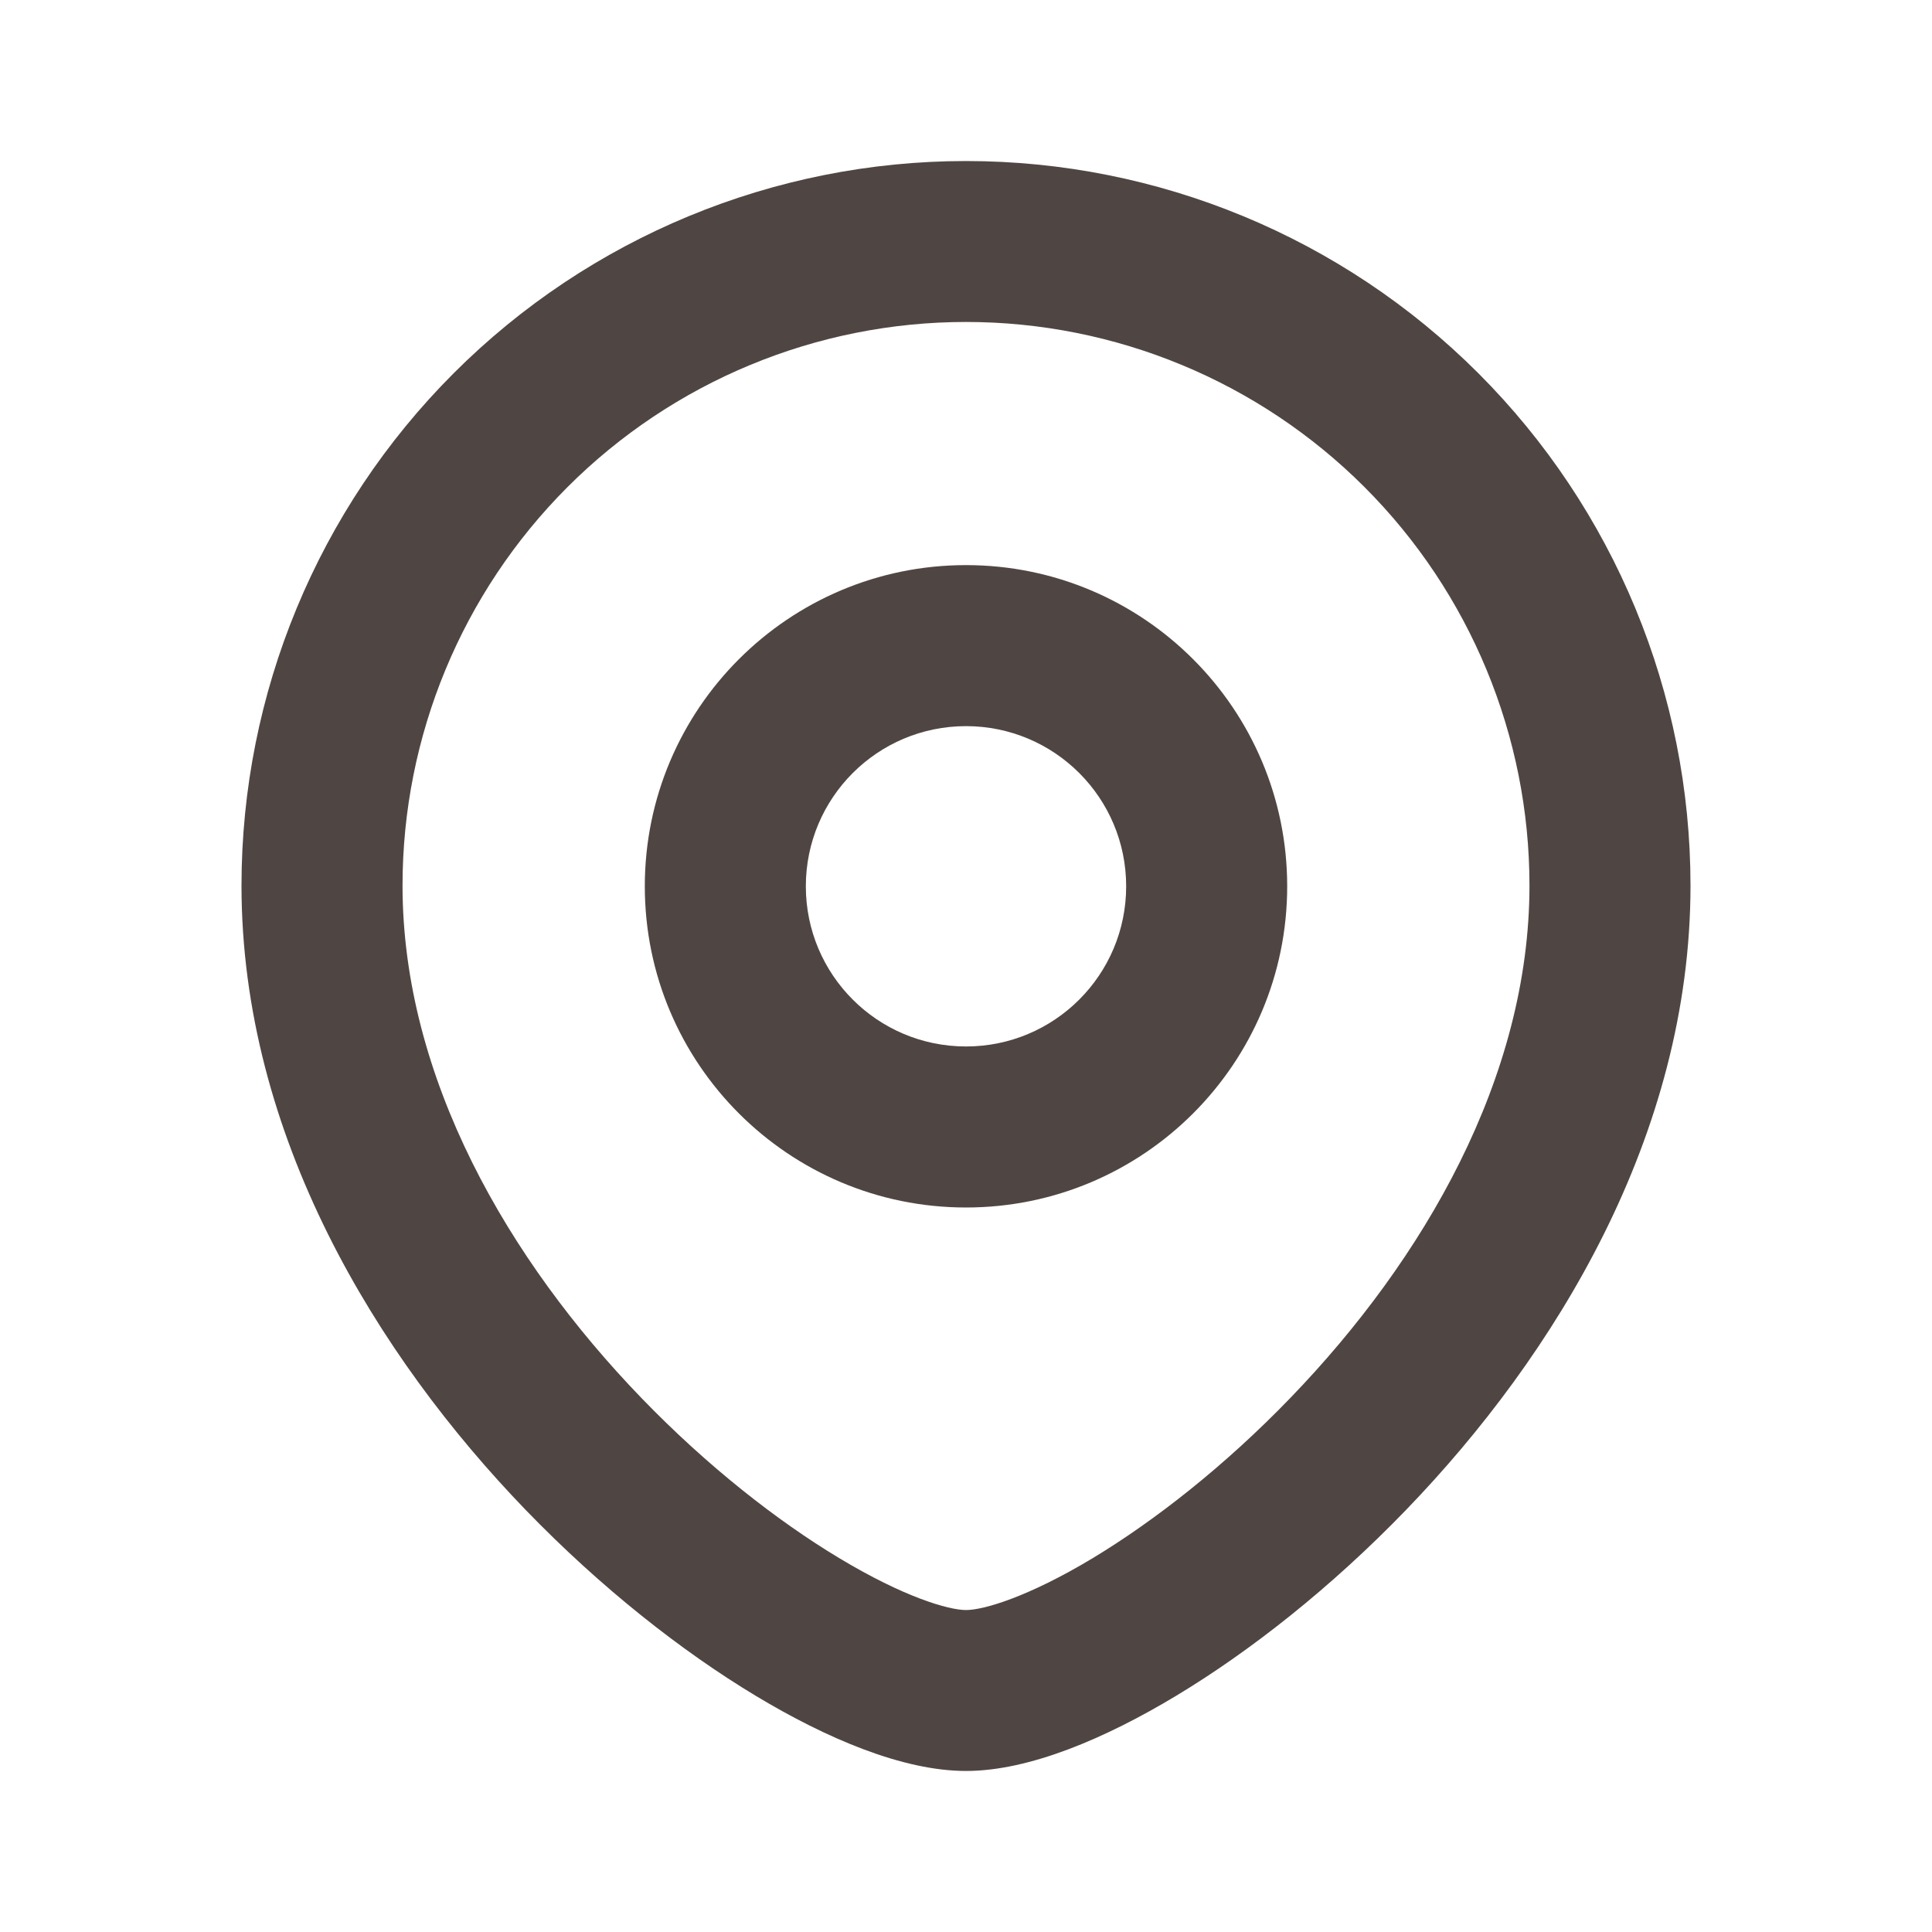
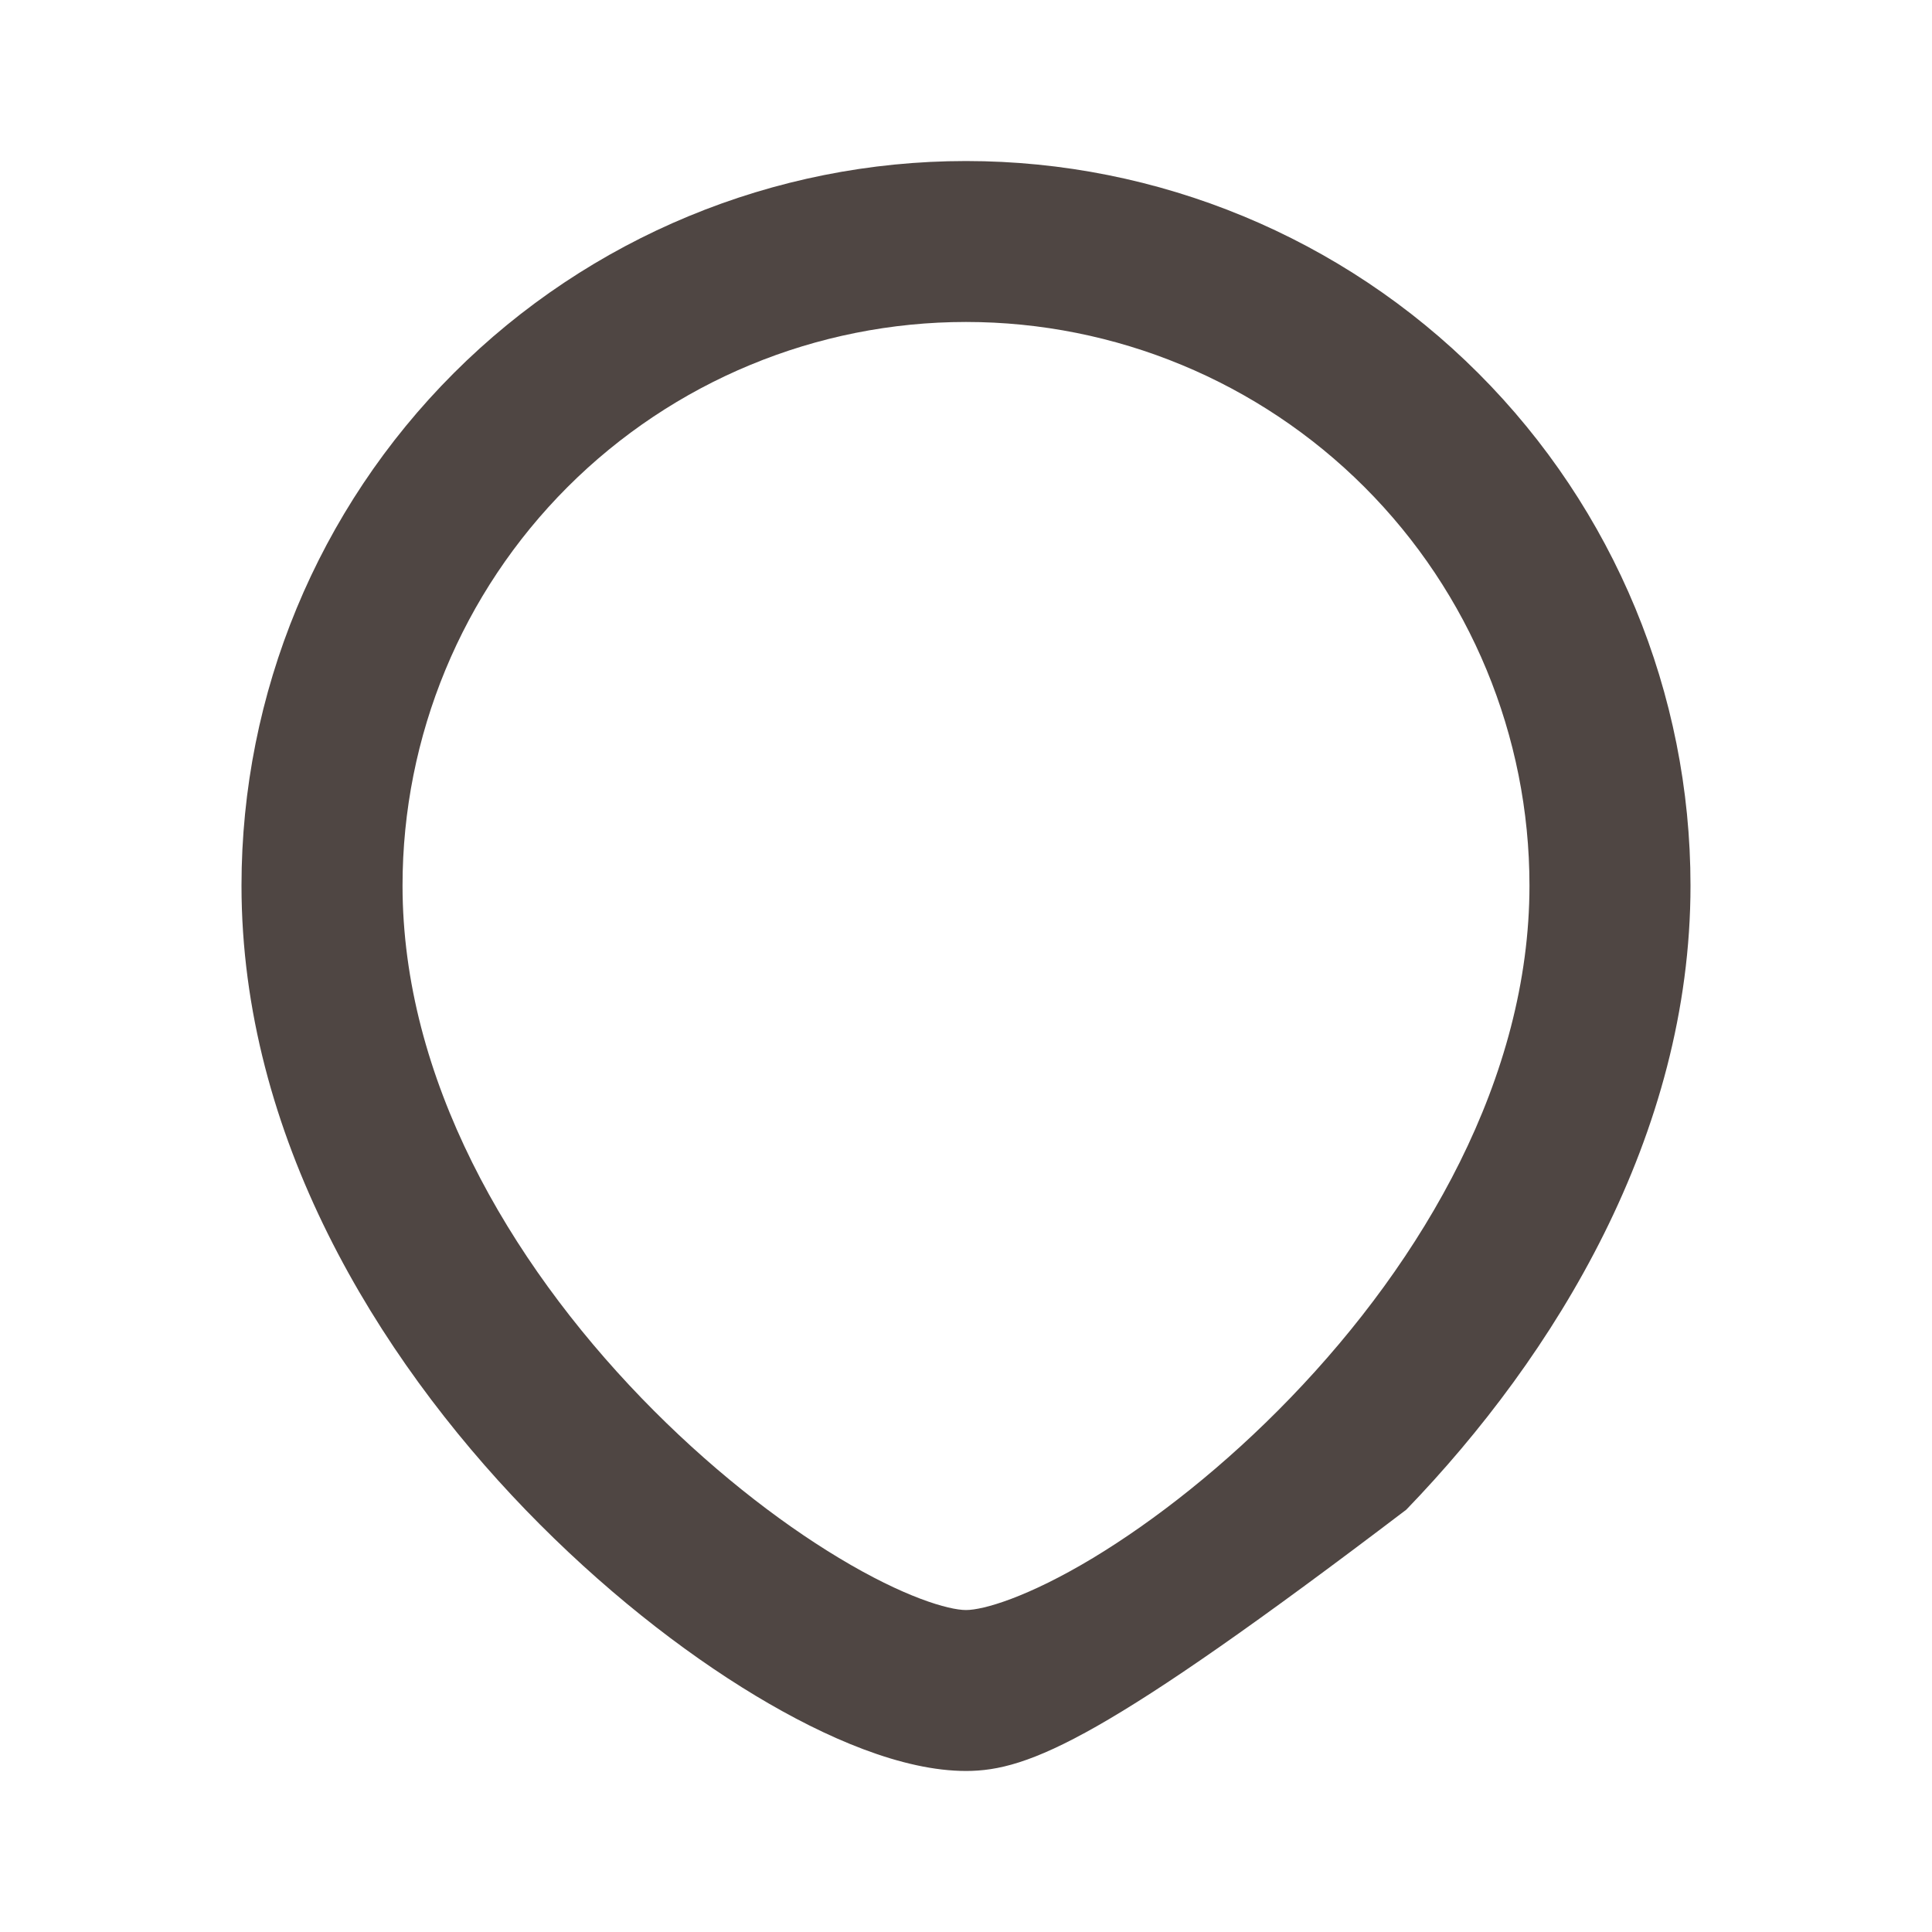
<svg xmlns="http://www.w3.org/2000/svg" width="20" height="20" viewBox="0 0 20 20" fill="none">
-   <path fill-rule="evenodd" clip-rule="evenodd" d="M10 7.517C9.084 7.517 8.342 8.259 8.342 9.175C8.342 10.091 9.084 10.833 10 10.833C10.916 10.833 11.658 10.091 11.658 9.175C11.658 8.259 10.916 7.517 10 7.517ZM6.675 9.175C6.675 7.339 8.164 5.85 10 5.85C11.836 5.85 13.325 7.339 13.325 9.175C13.325 11.011 11.836 12.5 10 12.5C8.164 12.5 6.675 11.011 6.675 9.175Z" fill="#4F4643" />
-   <path fill-rule="evenodd" clip-rule="evenodd" d="M10 3.333C8.453 3.333 6.969 3.948 5.875 5.042C4.781 6.136 4.167 7.62 4.167 9.167C4.167 11.159 5.263 13.046 6.641 14.473C7.323 15.179 8.048 15.745 8.685 16.128C9.36 16.535 9.821 16.667 10 16.667C10.179 16.667 10.639 16.535 11.315 16.128C11.952 15.743 12.677 15.177 13.359 14.47C14.738 13.041 15.833 11.155 15.833 9.167C15.833 7.62 15.219 6.136 14.125 5.042C13.031 3.948 11.547 3.333 10 3.333ZM4.697 3.863C6.103 2.457 8.011 1.667 10 1.667C11.989 1.667 13.897 2.457 15.303 3.863C16.71 5.27 17.5 7.178 17.5 9.167C17.5 11.754 16.096 14.034 14.558 15.628C13.781 16.433 12.944 17.092 12.175 17.555C11.444 17.995 10.655 18.333 10 18.333C9.346 18.333 8.556 17.996 7.825 17.556C7.057 17.094 6.219 16.435 5.442 15.631C3.904 14.038 2.5 11.758 2.5 9.167C2.5 7.178 3.29 5.27 4.697 3.863Z" fill="#4F4643" />
+   <path fill-rule="evenodd" clip-rule="evenodd" d="M10 3.333C8.453 3.333 6.969 3.948 5.875 5.042C4.781 6.136 4.167 7.62 4.167 9.167C4.167 11.159 5.263 13.046 6.641 14.473C7.323 15.179 8.048 15.745 8.685 16.128C9.36 16.535 9.821 16.667 10 16.667C10.179 16.667 10.639 16.535 11.315 16.128C11.952 15.743 12.677 15.177 13.359 14.47C14.738 13.041 15.833 11.155 15.833 9.167C15.833 7.62 15.219 6.136 14.125 5.042C13.031 3.948 11.547 3.333 10 3.333ZM4.697 3.863C6.103 2.457 8.011 1.667 10 1.667C11.989 1.667 13.897 2.457 15.303 3.863C16.71 5.27 17.5 7.178 17.5 9.167C17.5 11.754 16.096 14.034 14.558 15.628C11.444 17.995 10.655 18.333 10 18.333C9.346 18.333 8.556 17.996 7.825 17.556C7.057 17.094 6.219 16.435 5.442 15.631C3.904 14.038 2.5 11.758 2.5 9.167C2.5 7.178 3.29 5.27 4.697 3.863Z" fill="#4F4643" />
</svg>